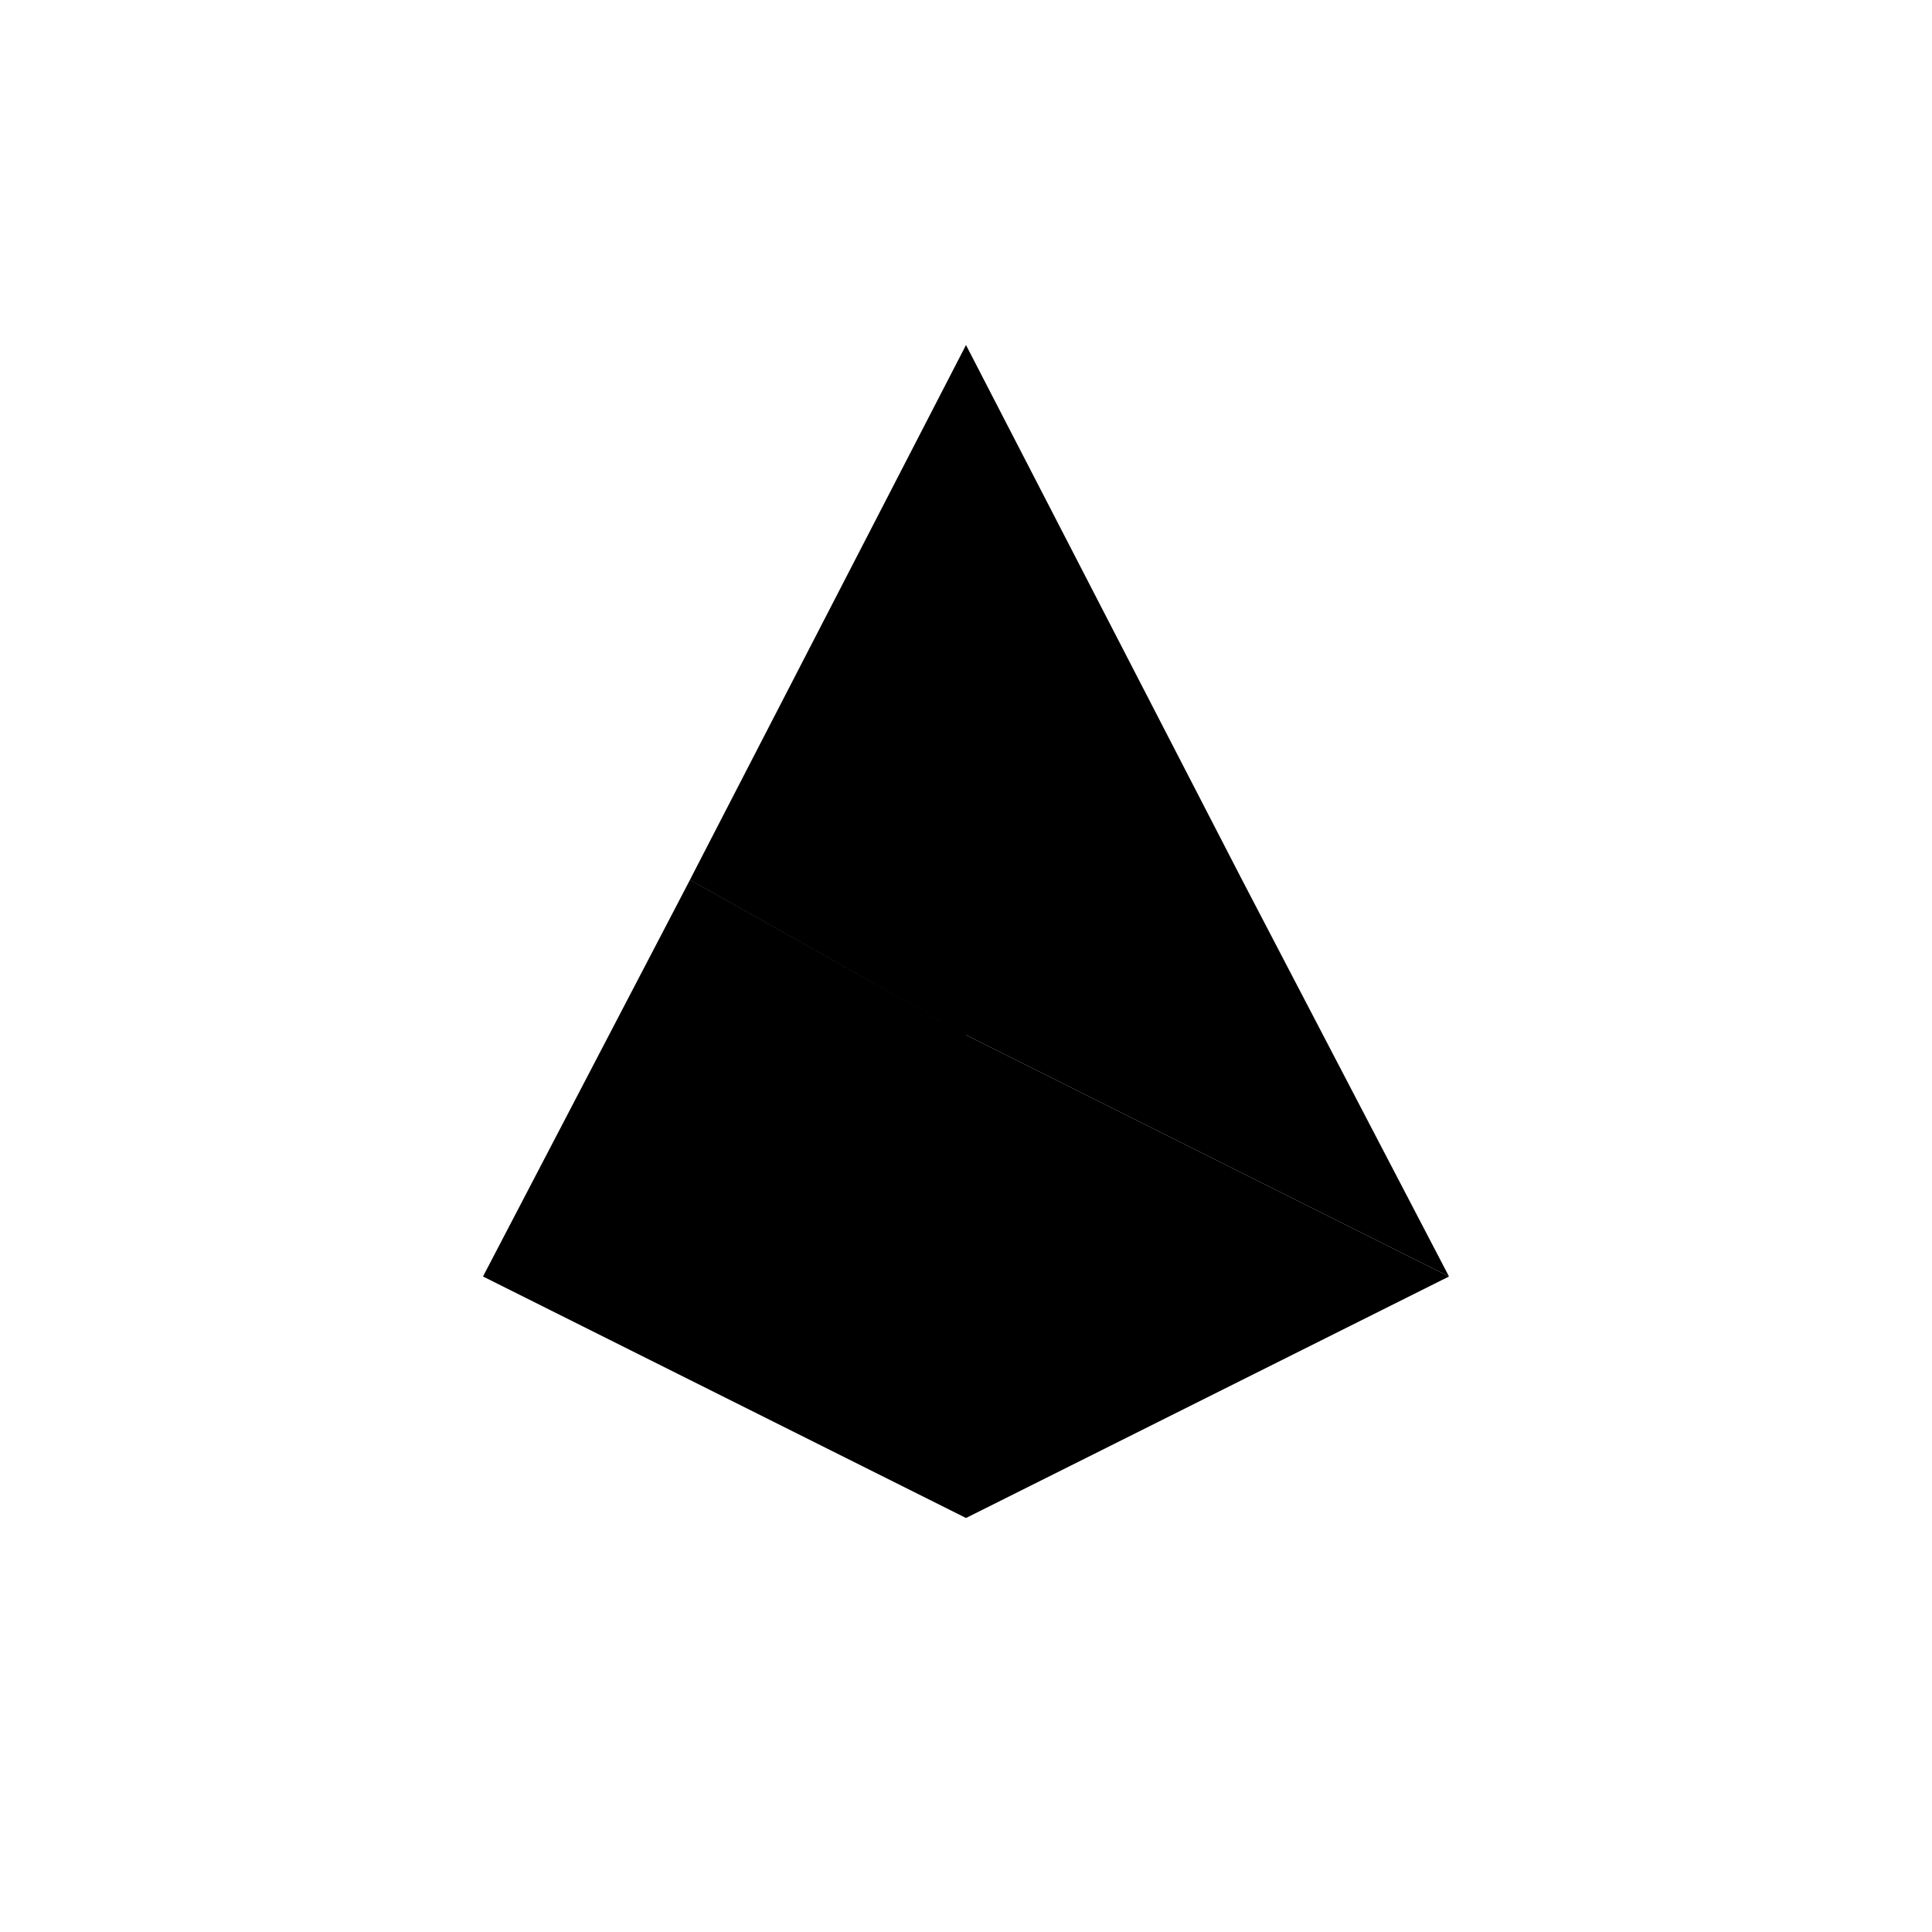
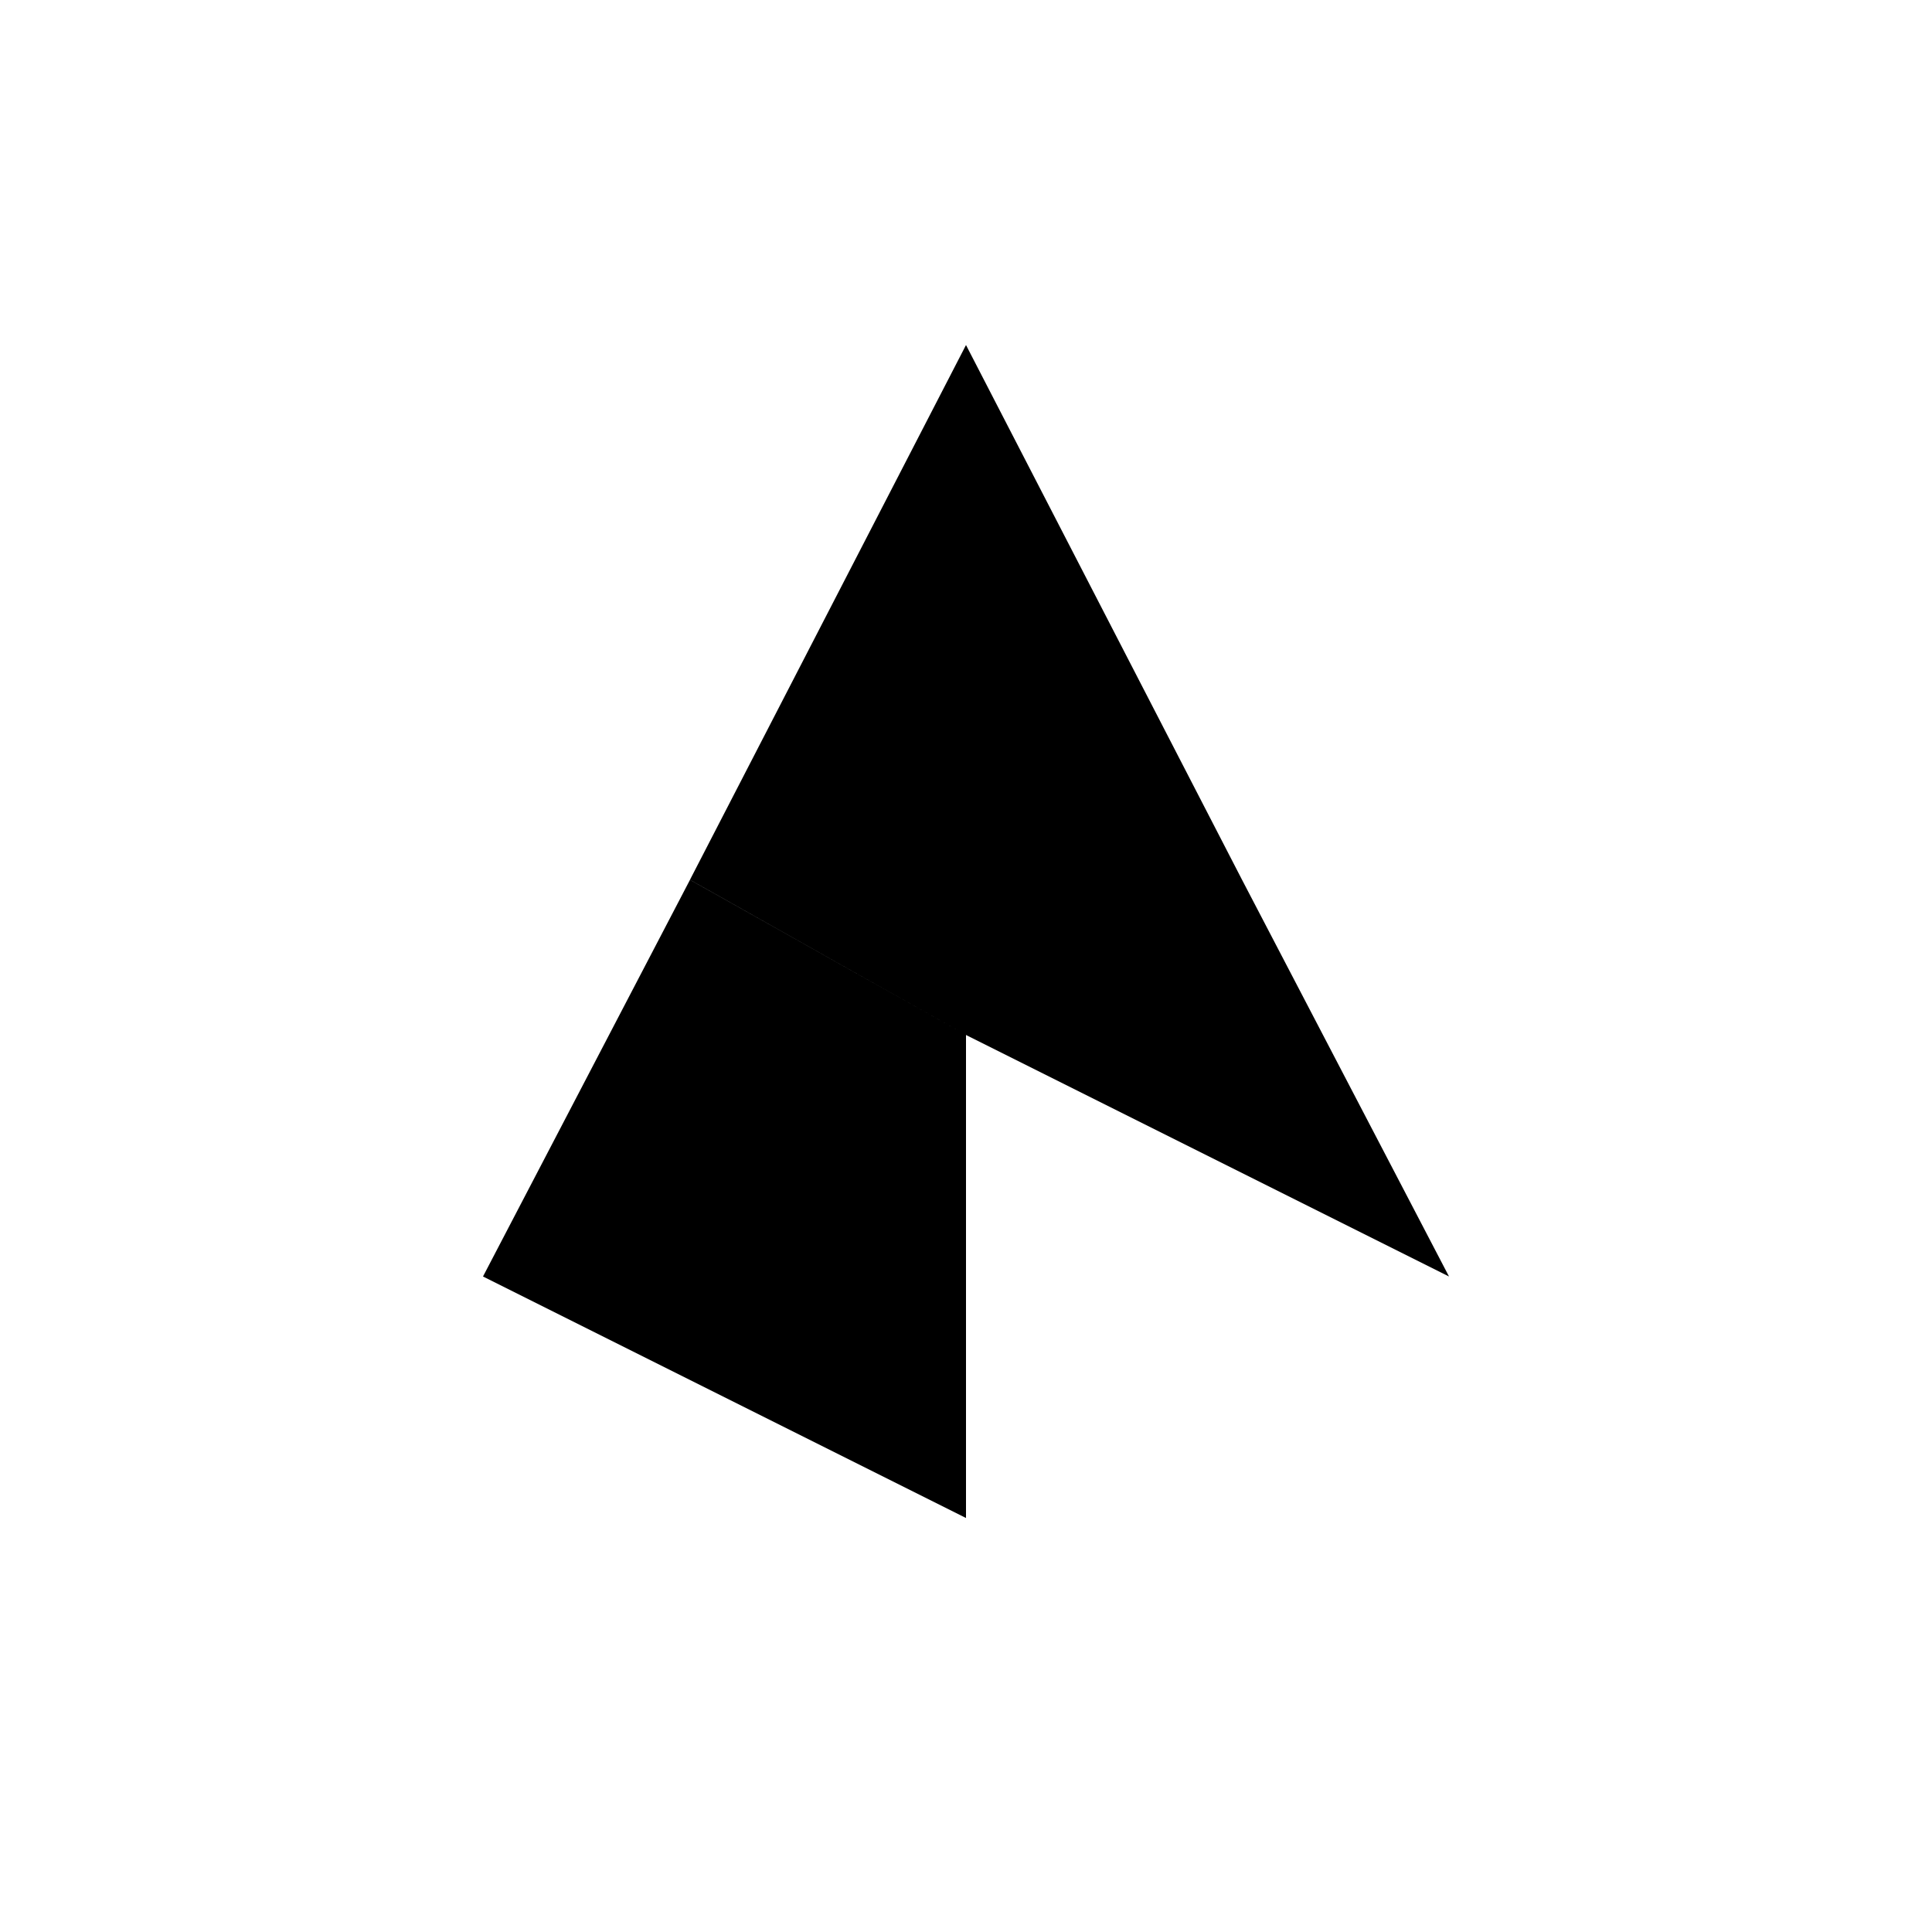
<svg xmlns="http://www.w3.org/2000/svg" width="800" height="800" viewBox="0 0 24 24">
  <path fill="currentColor" d="M12 12.857V4.286l-3.429 6.643zm0 0V4.286l3.429 6.643zm0 0L8.571 10.93L6 15.857zm0 0l3.429-1.928L18 15.857zm0 6v-6l-6 3z" />
-   <path fill="currentColor" d="M12 18.857v-6l6 3z" />
</svg>